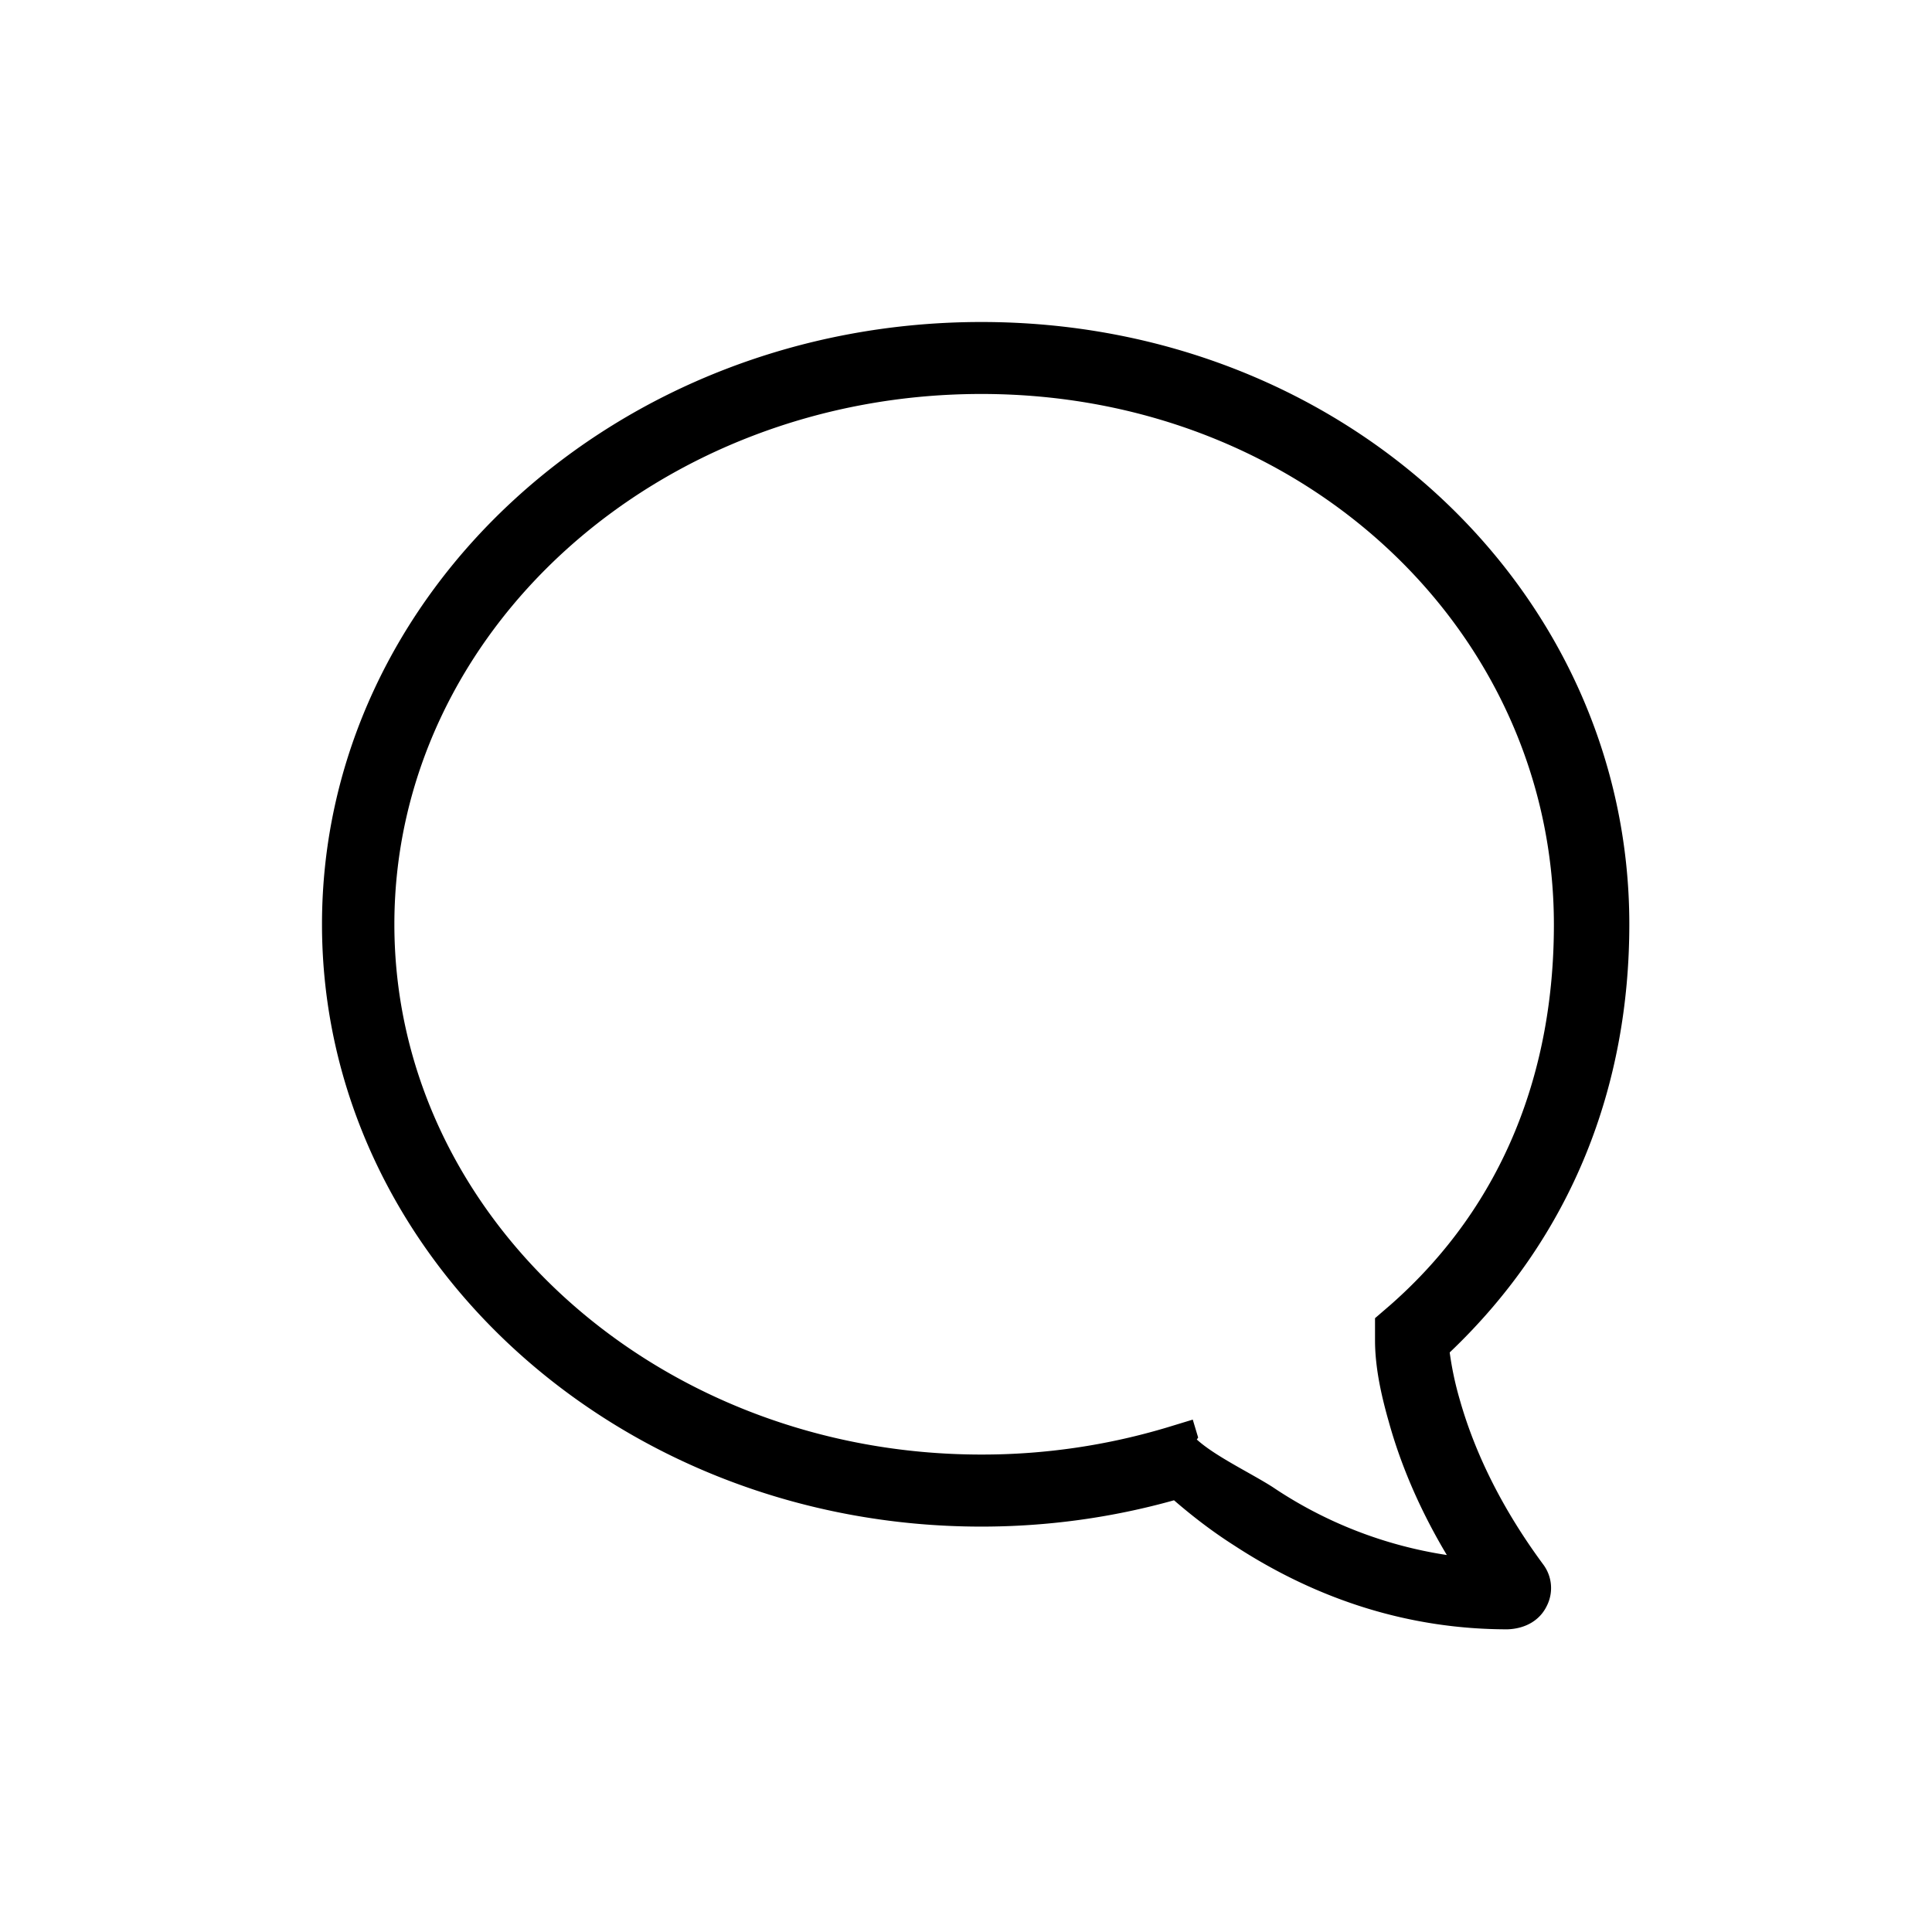
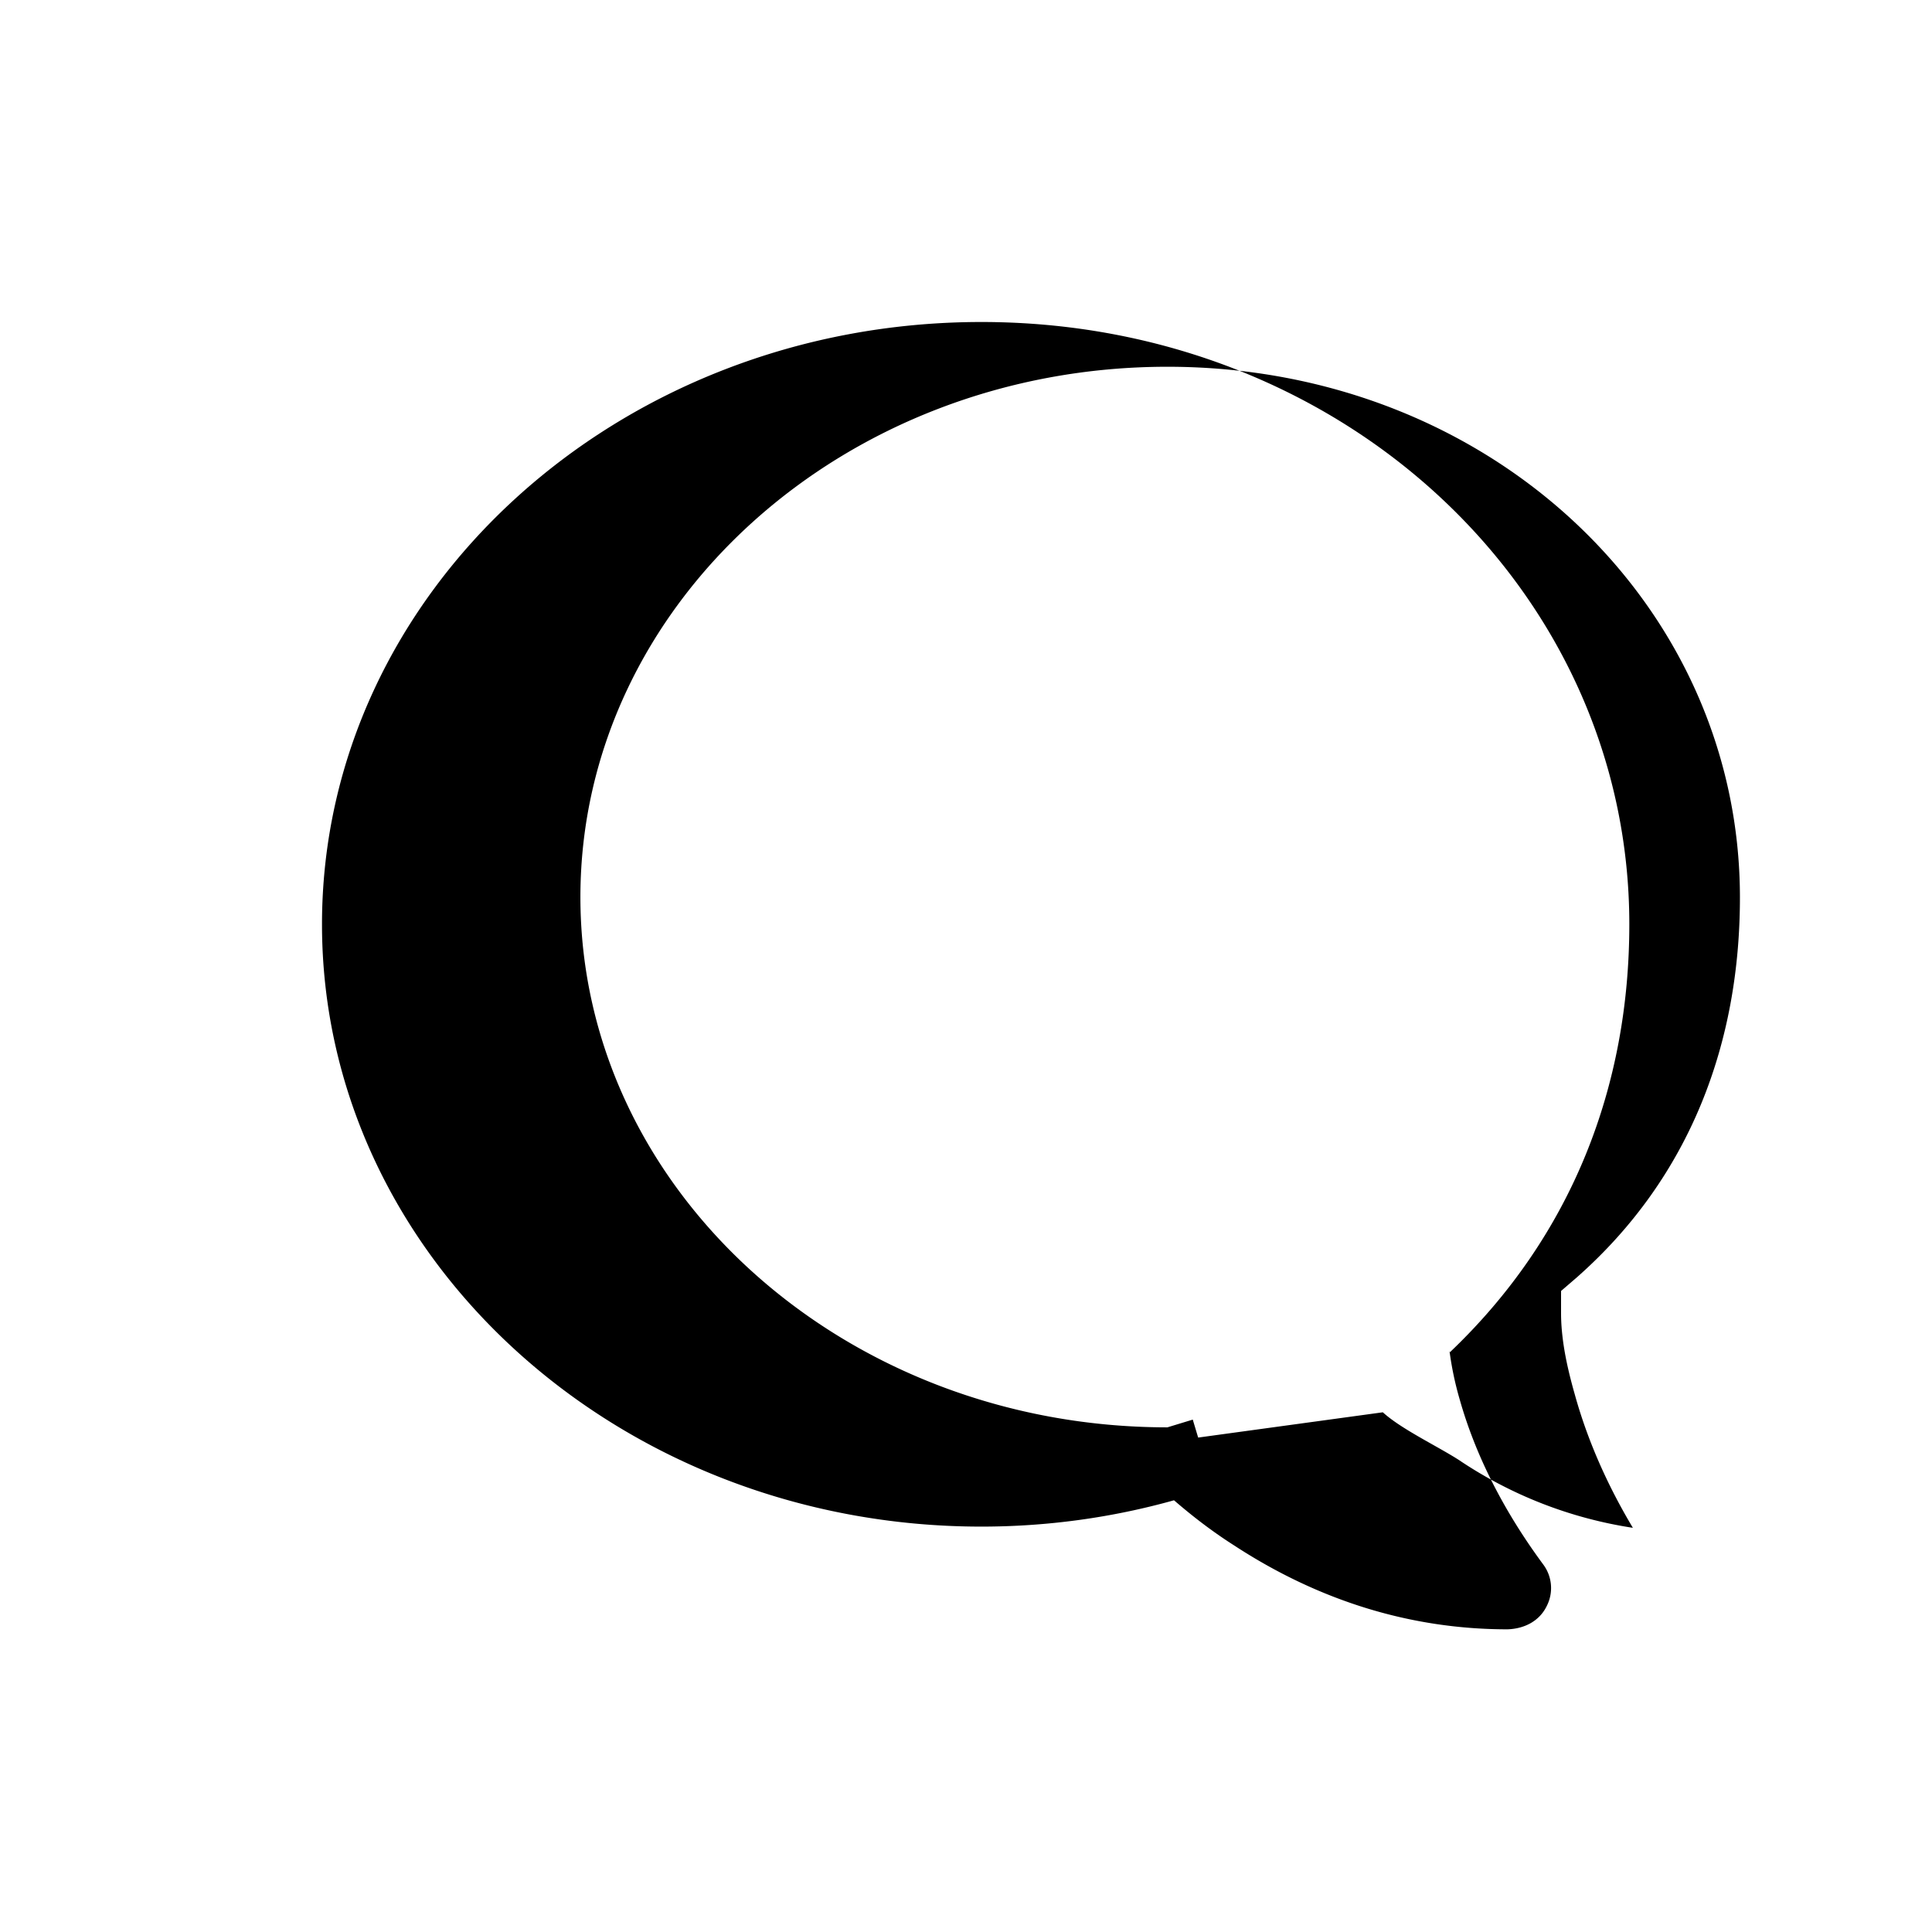
<svg xmlns="http://www.w3.org/2000/svg" width="24" height="24" viewBox="0 0 24 24" class="kz">
-   <path d="M18.006 16.803c1.533-1.456 2.234-3.325 2.234-5.321C20.24 7.357 16.709 4 12.191 4S4 7.357 4 11.482c0 4.126 3.674 7.482 8.191 7.482.817 0 1.622-.111 2.393-.327.231.2.48.391.744.559 1.06.693 2.203 1.044 3.399 1.044.224-.008.4-.112.486-.287a.49.49 0 0 0-.042-.518c-.495-.67-.845-1.364-1.04-2.057a4 4 0 0 1-.125-.598zm-3.122 1.055-.067-.223-.315.096a8 8 0 0 1-2.311.338c-4.023 0-7.292-2.955-7.292-6.587 0-3.633 3.269-6.588 7.292-6.588 4.014 0 7.112 2.958 7.112 6.593 0 1.794-.608 3.469-2.027 4.72l-.195.168v.255c0 .056 0 .151.016.295.025.231.081.478.154.733.154.558.398 1.117.722 1.659a5.3 5.3 0 0 1-2.165-.845c-.276-.176-.714-.383-.941-.59z" />
+   <path d="M18.006 16.803c1.533-1.456 2.234-3.325 2.234-5.321C20.24 7.357 16.709 4 12.191 4S4 7.357 4 11.482c0 4.126 3.674 7.482 8.191 7.482.817 0 1.622-.111 2.393-.327.231.2.48.391.744.559 1.06.693 2.203 1.044 3.399 1.044.224-.008.4-.112.486-.287a.49.49 0 0 0-.042-.518c-.495-.67-.845-1.364-1.04-2.057a4 4 0 0 1-.125-.598zm-3.122 1.055-.067-.223-.315.096c-4.023 0-7.292-2.955-7.292-6.587 0-3.633 3.269-6.588 7.292-6.588 4.014 0 7.112 2.958 7.112 6.593 0 1.794-.608 3.469-2.027 4.72l-.195.168v.255c0 .056 0 .151.016.295.025.231.081.478.154.733.154.558.398 1.117.722 1.659a5.3 5.3 0 0 1-2.165-.845c-.276-.176-.714-.383-.941-.59z" />
</svg>